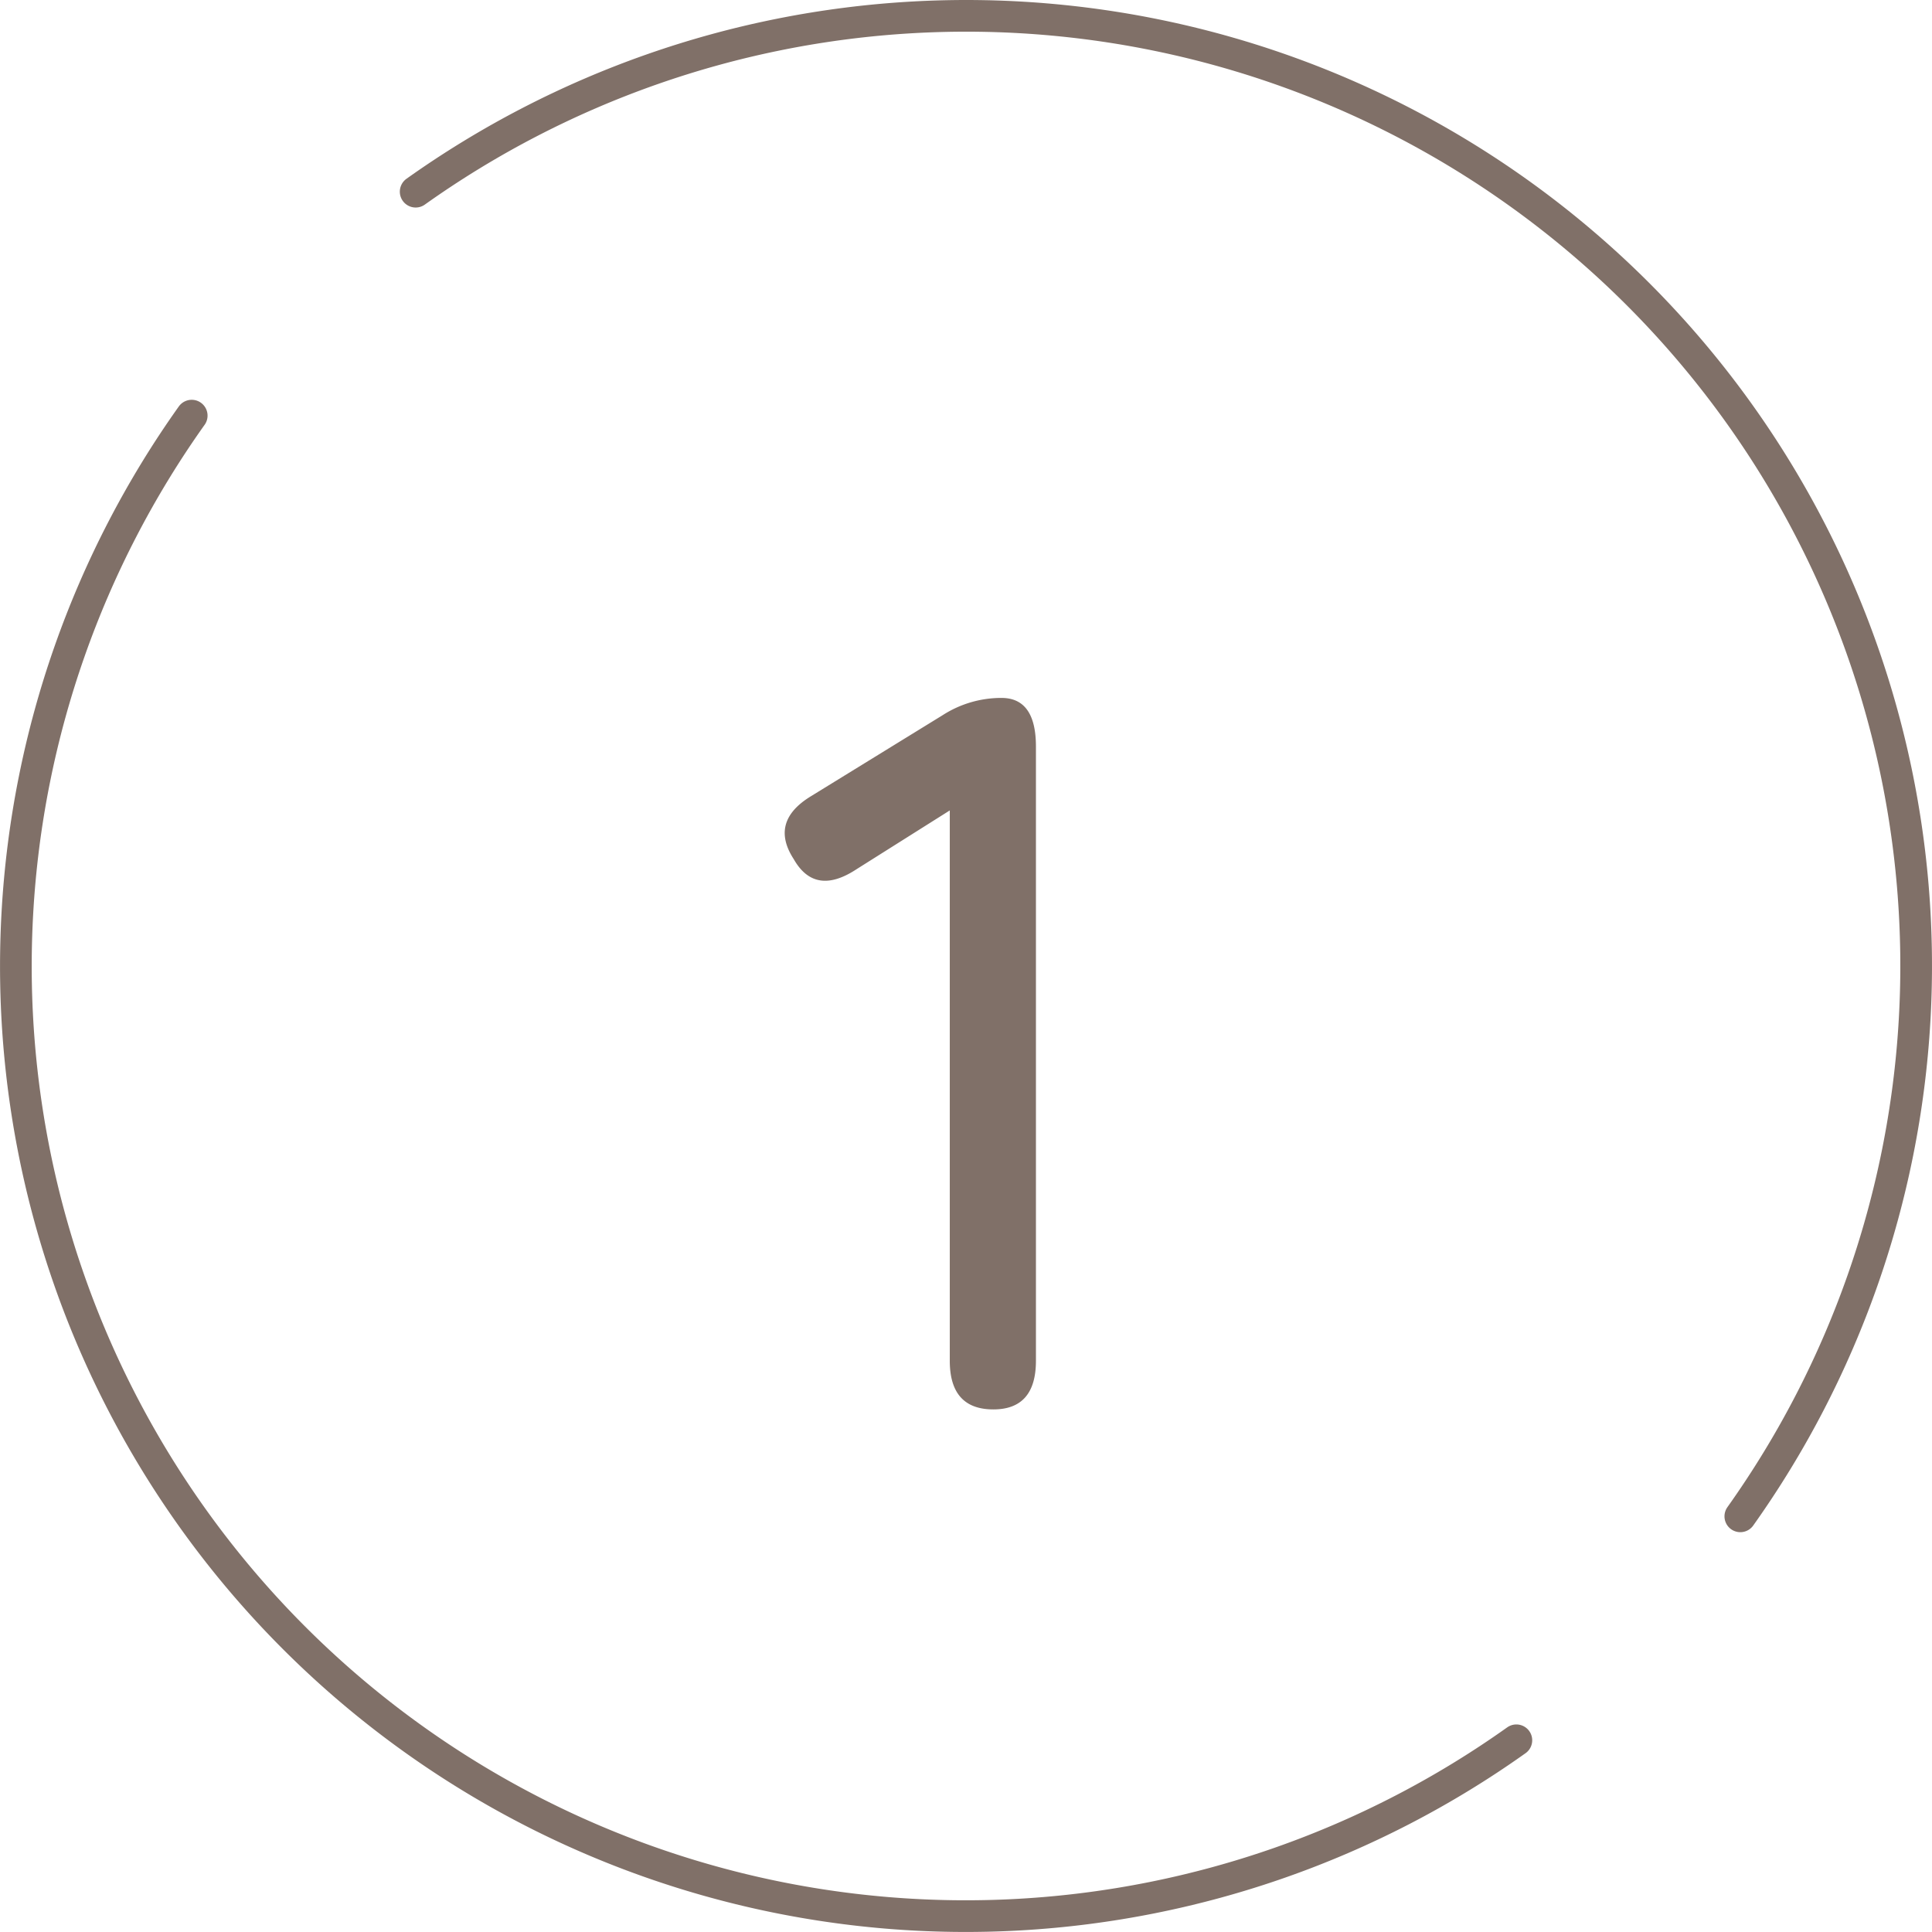
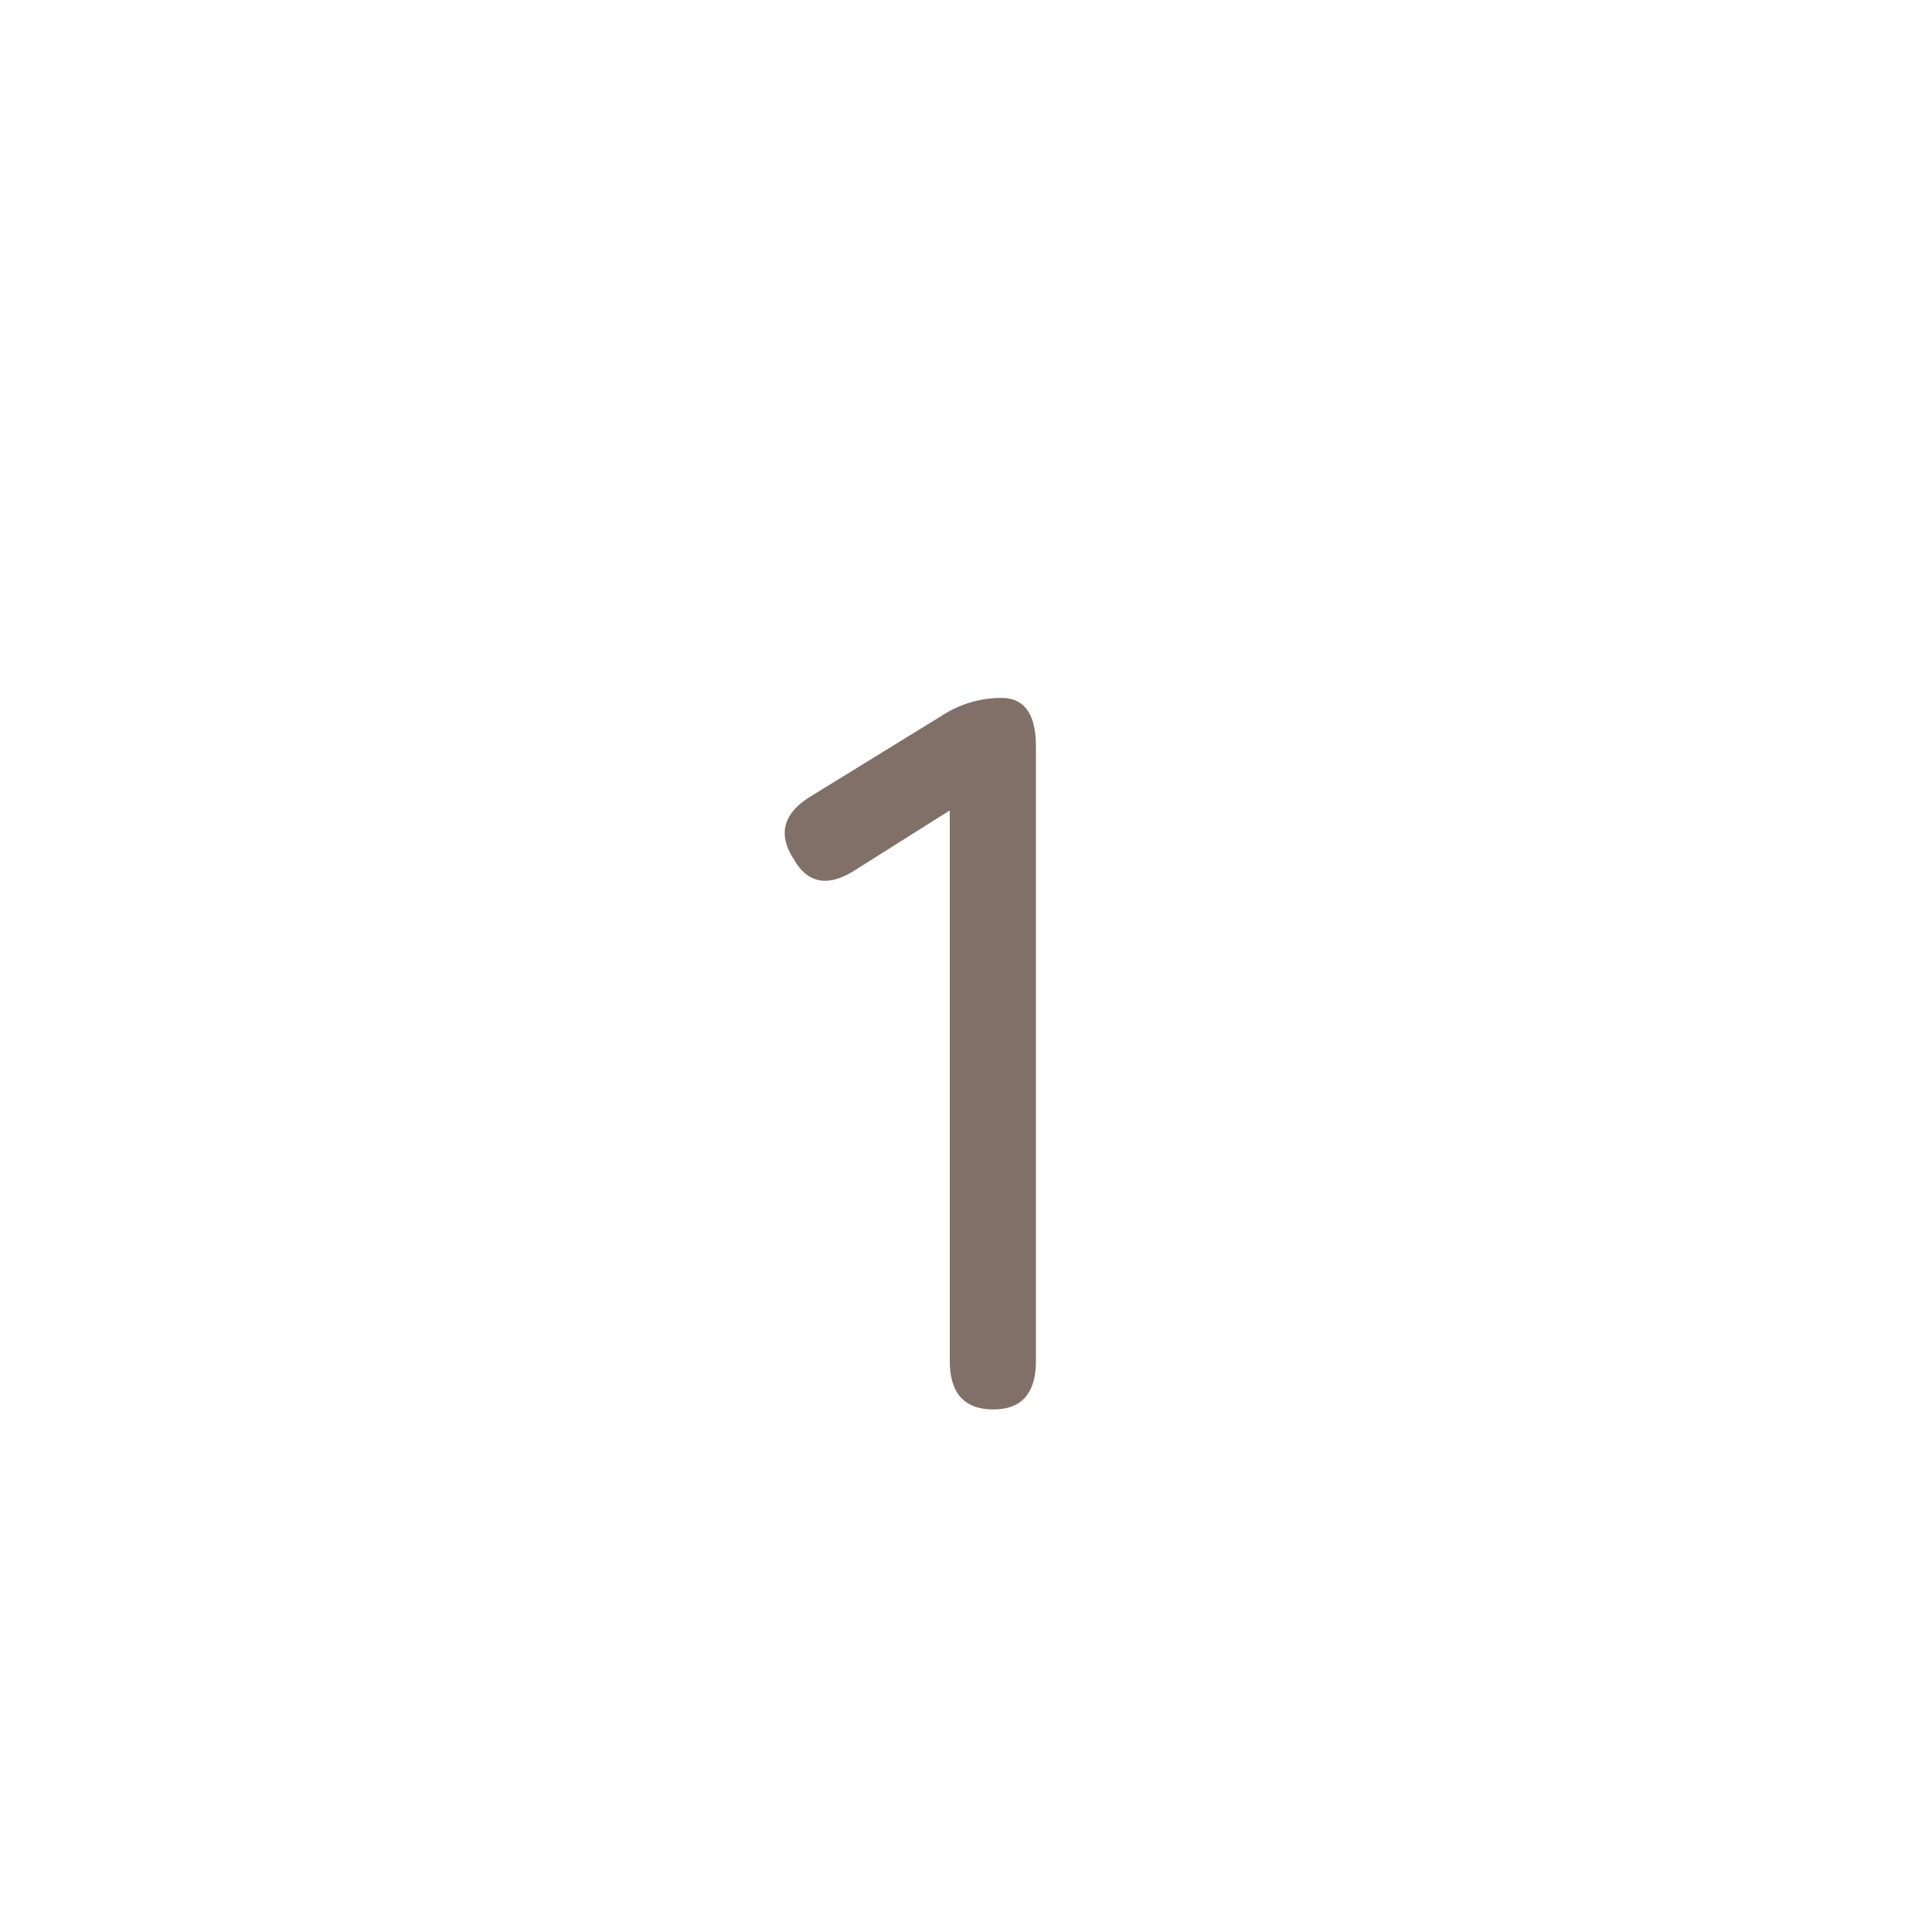
<svg xmlns="http://www.w3.org/2000/svg" width="61" height="61" viewBox="0 0 61 61">
  <g id="_01" data-name="01" transform="translate(-549.5 -1737.5)">
-     <circle id="楕円形_52" data-name="楕円形 52" cx="30" cy="30" r="30" transform="translate(550 1738)" fill="none" />
    <path id="パス_531" data-name="パス 531" d="M.864,0Q-.512,0-.512-1.536V-18.912l-2.944,1.856q-1.312.864-1.984-.32-.768-1.184.544-1.984l4.16-2.56a3.421,3.421,0,0,1,1.856-.544q1.088,0,1.088,1.536V-1.536Q2.208,0,.864,0Z" transform="translate(580 1782)" fill="#807068" />
-     <path id="パス_391" data-name="パス 391" d="M47.847,54.918A29.992,29.992,0,0,1,6.023,13.094M54.918,47.847A29.992,29.992,0,0,0,13.094,6.023" transform="translate(549.53 1737.529)" fill="none" stroke="#807068" stroke-linecap="round" stroke-linejoin="round" stroke-width="1" />
  </g>
</svg>